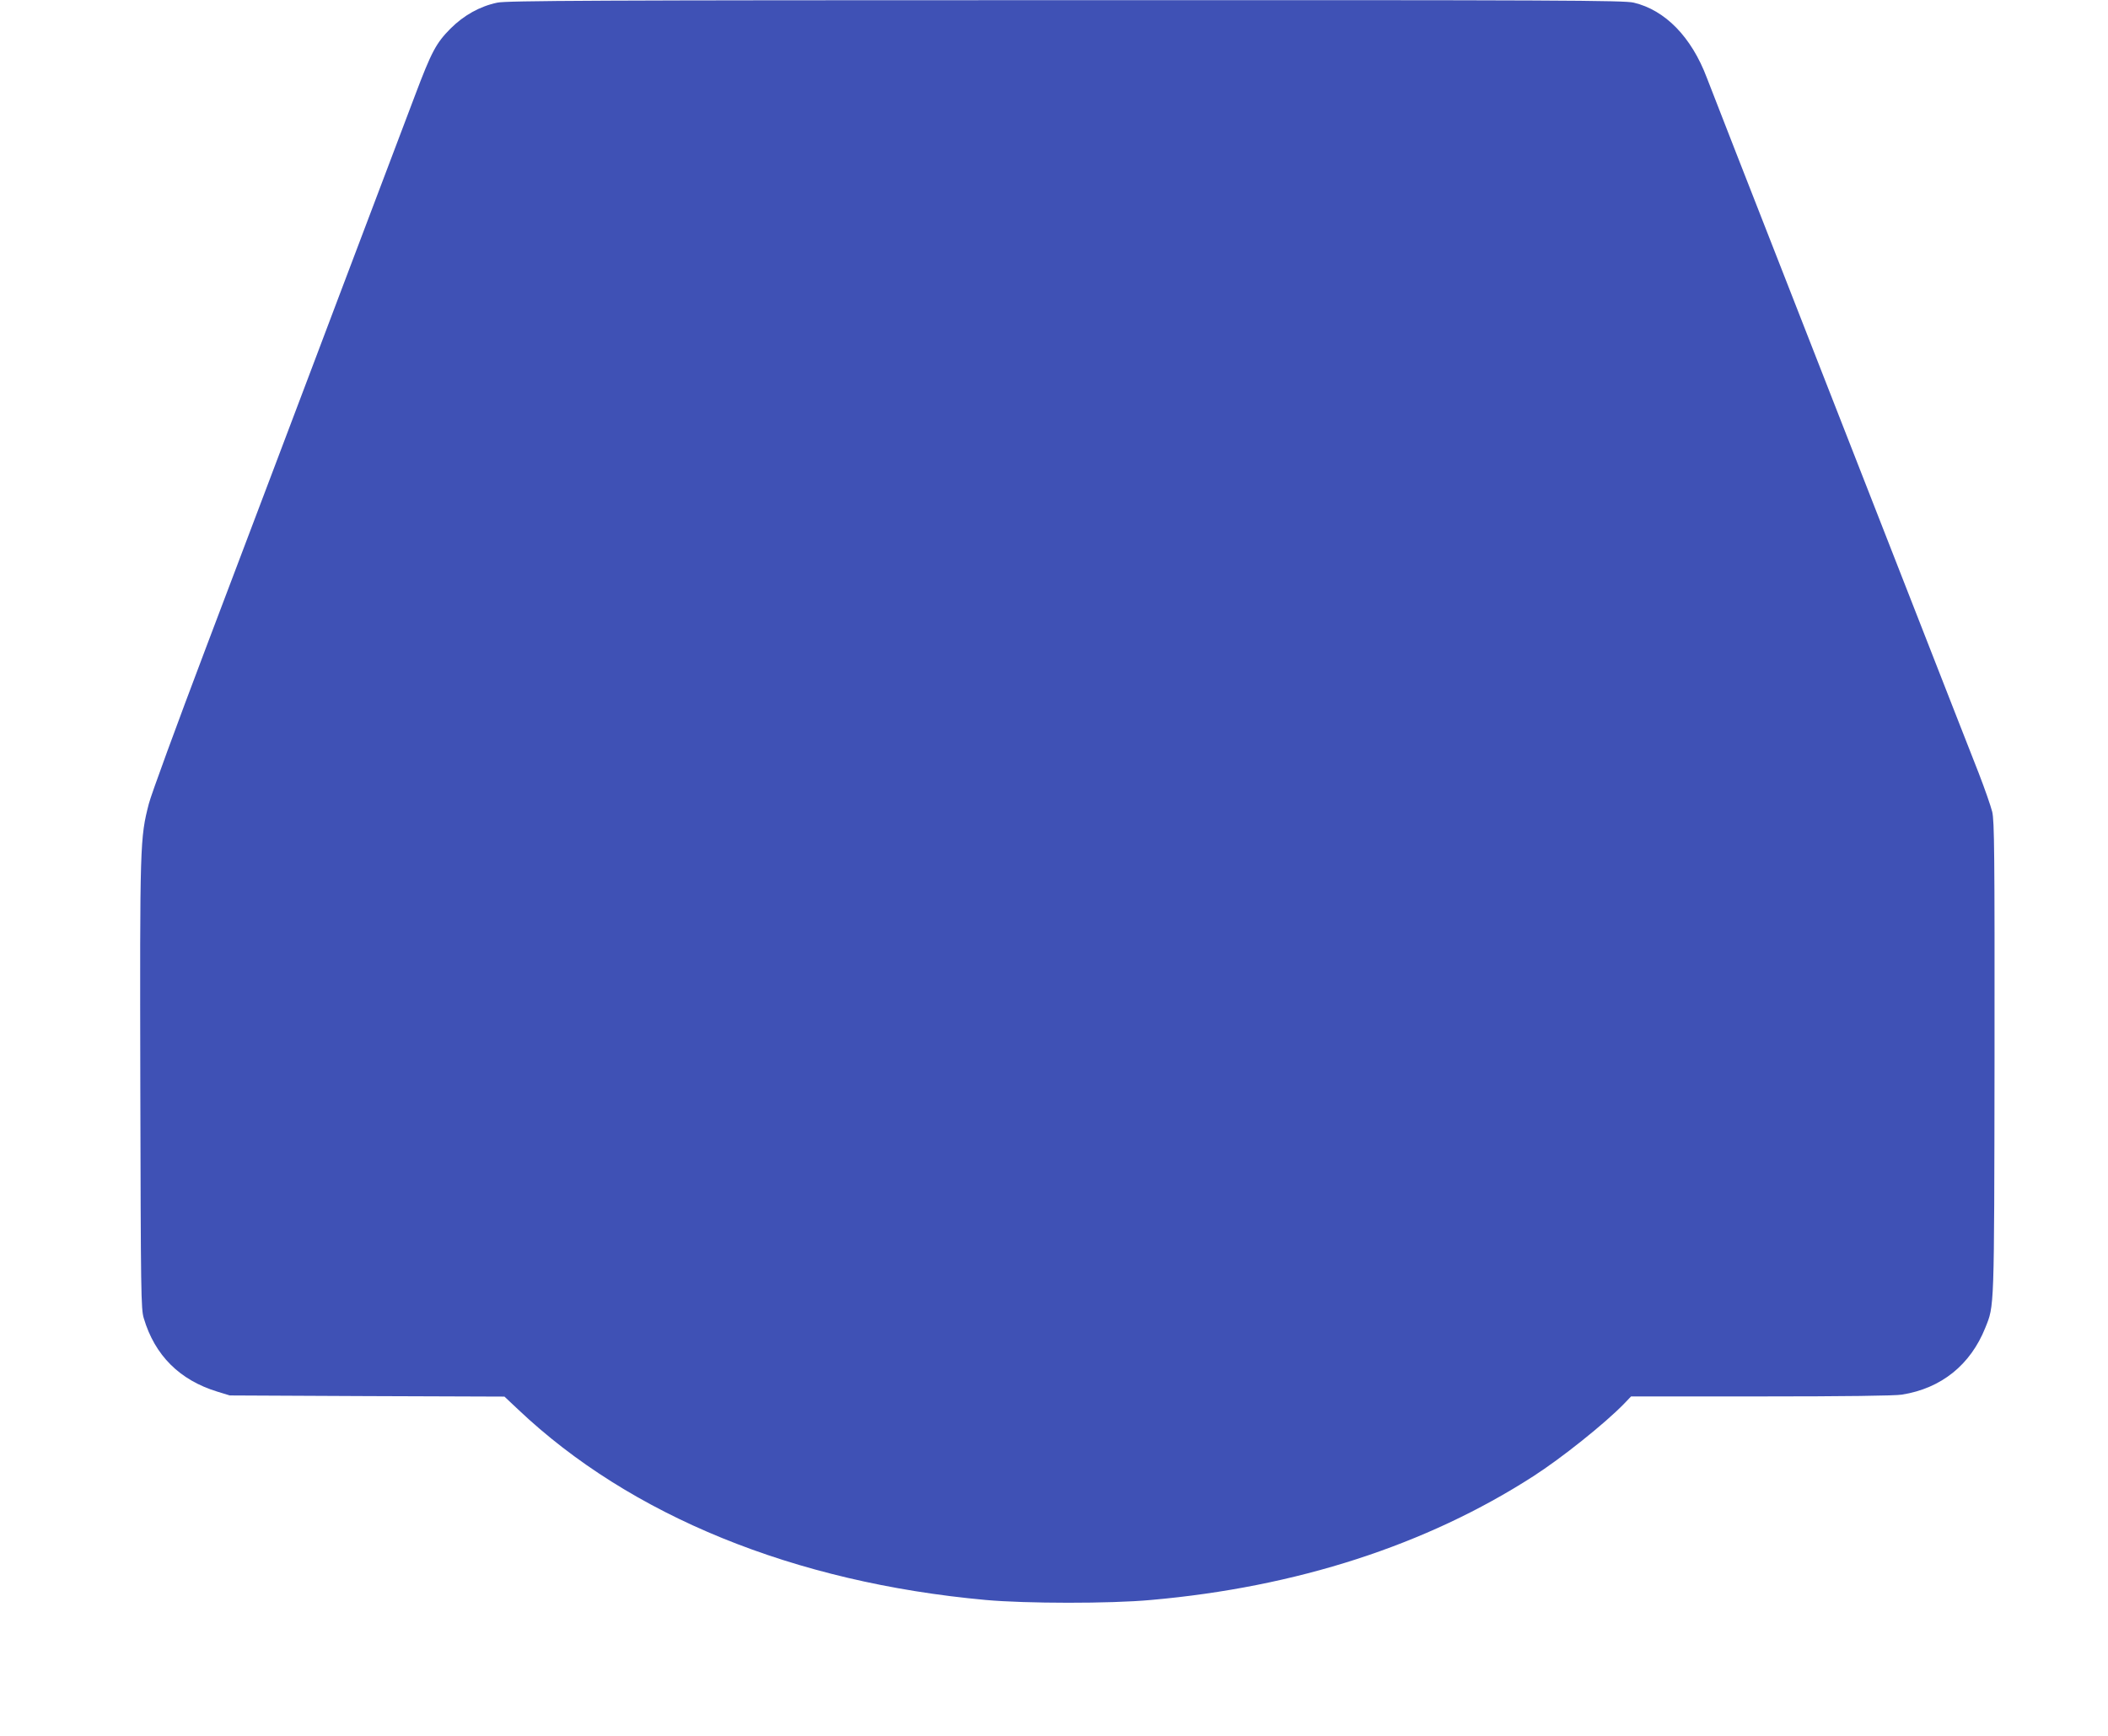
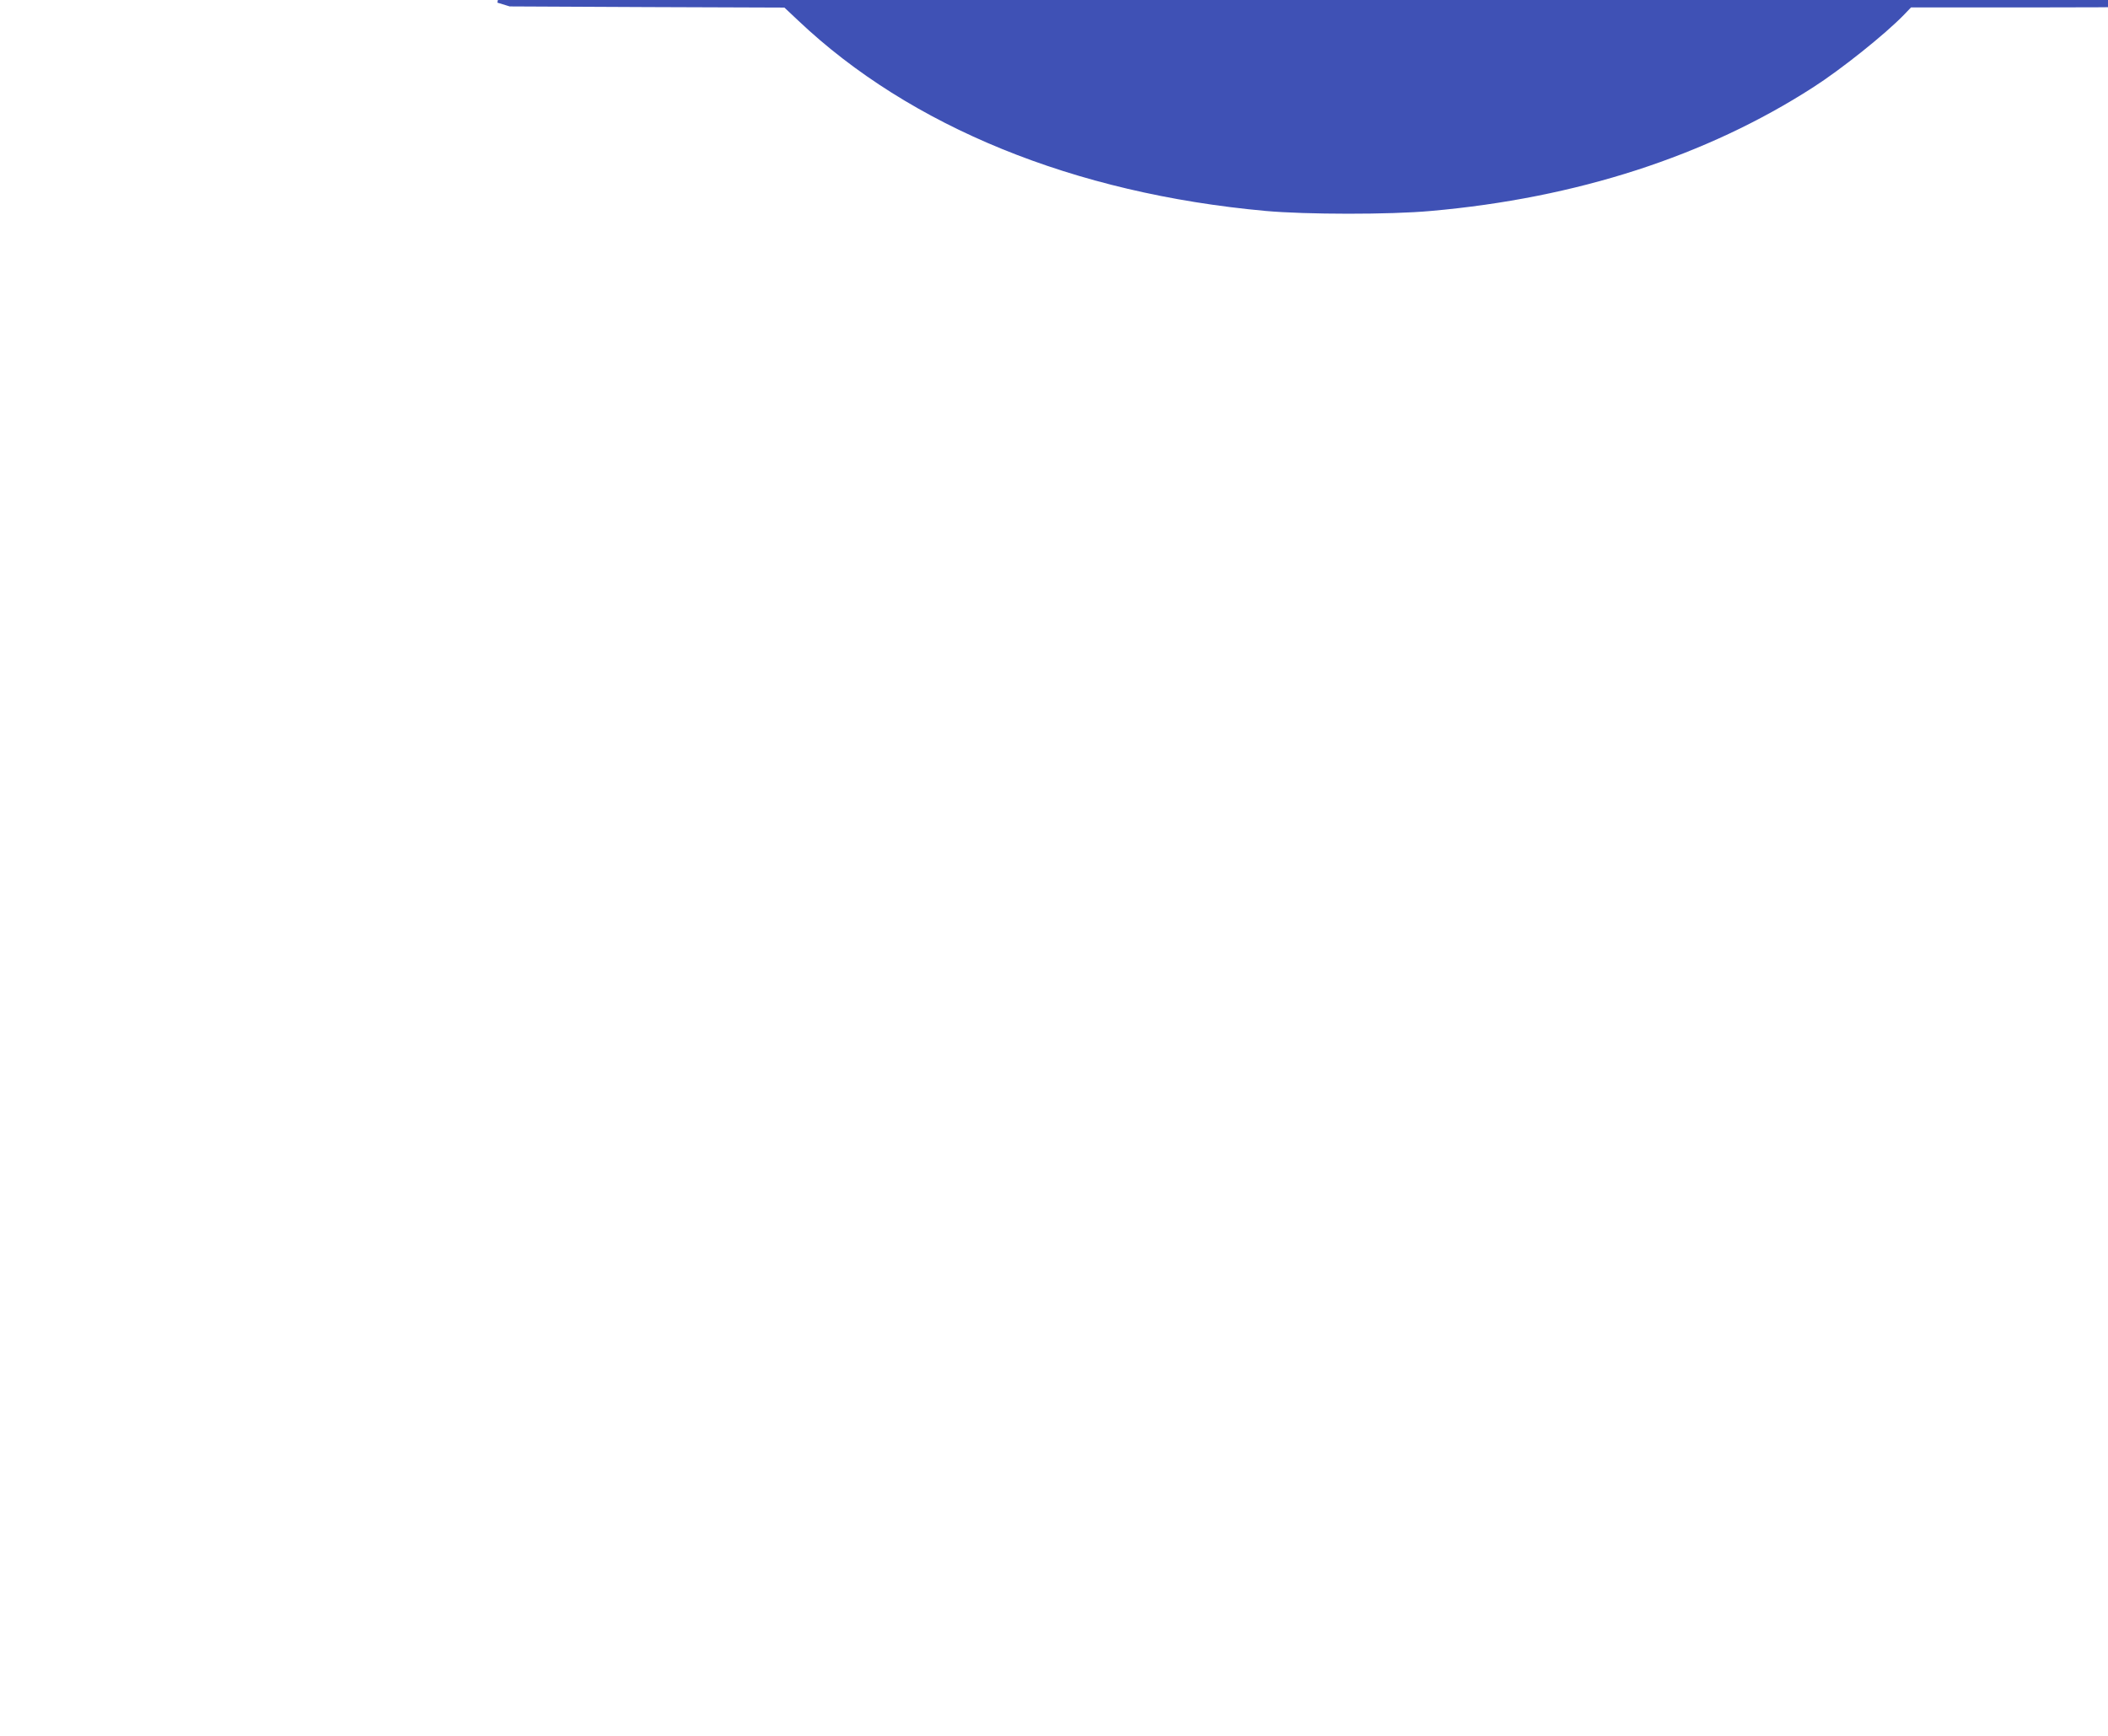
<svg xmlns="http://www.w3.org/2000/svg" version="1.0" width="1280pt" height="1054pt" viewBox="0 0 1280 1054" preserveAspectRatio="xMidYMid meet">
  <g transform="translate(0,1054) scale(0.1,-0.1)" fill="#3f51b5" stroke="none">
-     <path d="M3020 10524 c-106 -22 -204 -77 -285 -158 -87 -88 -115 -140 -216 -408 -88 -232 -199 -527 -460 -1215 -38 -101 -100 -266 -139 -368 -72 -191 -157 -414 -278 -735 -39 -102 -215 -567 -392 -1035 -177 -467 -333 -893 -346 -945 -54 -209 -55 -240 -52 -1710 3 -1266 4 -1359 21 -1415 67 -226 218 -376 447 -446 l75 -23 834 -4 834 -3 84 -79 c681 -645 1675 -1050 2838 -1156 244 -22 754 -23 1004 0 884 78 1672 333 2321 751 170 109 434 320 550 439 l44 46 791 0 c501 0 814 4 854 11 239 38 416 181 506 406 55 138 54 90 56 1638 1 1255 -1 1438 -14 1495 -9 36 -46 142 -82 235 -37 94 -102 260 -145 370 -43 110 -160 409 -260 665 -100 256 -217 555 -260 665 -43 110 -160 409 -260 665 -100 256 -217 555 -260 665 -178 455 -444 1134 -466 1193 -93 247 -253 411 -444 456 -58 14 -448 16 -3450 15 -2863 0 -3395 -3 -3450 -15z" />
+     <path d="M3020 10524 l75 -23 834 -4 834 -3 84 -79 c681 -645 1675 -1050 2838 -1156 244 -22 754 -23 1004 0 884 78 1672 333 2321 751 170 109 434 320 550 439 l44 46 791 0 c501 0 814 4 854 11 239 38 416 181 506 406 55 138 54 90 56 1638 1 1255 -1 1438 -14 1495 -9 36 -46 142 -82 235 -37 94 -102 260 -145 370 -43 110 -160 409 -260 665 -100 256 -217 555 -260 665 -43 110 -160 409 -260 665 -100 256 -217 555 -260 665 -178 455 -444 1134 -466 1193 -93 247 -253 411 -444 456 -58 14 -448 16 -3450 15 -2863 0 -3395 -3 -3450 -15z" />
  </g>
</svg>